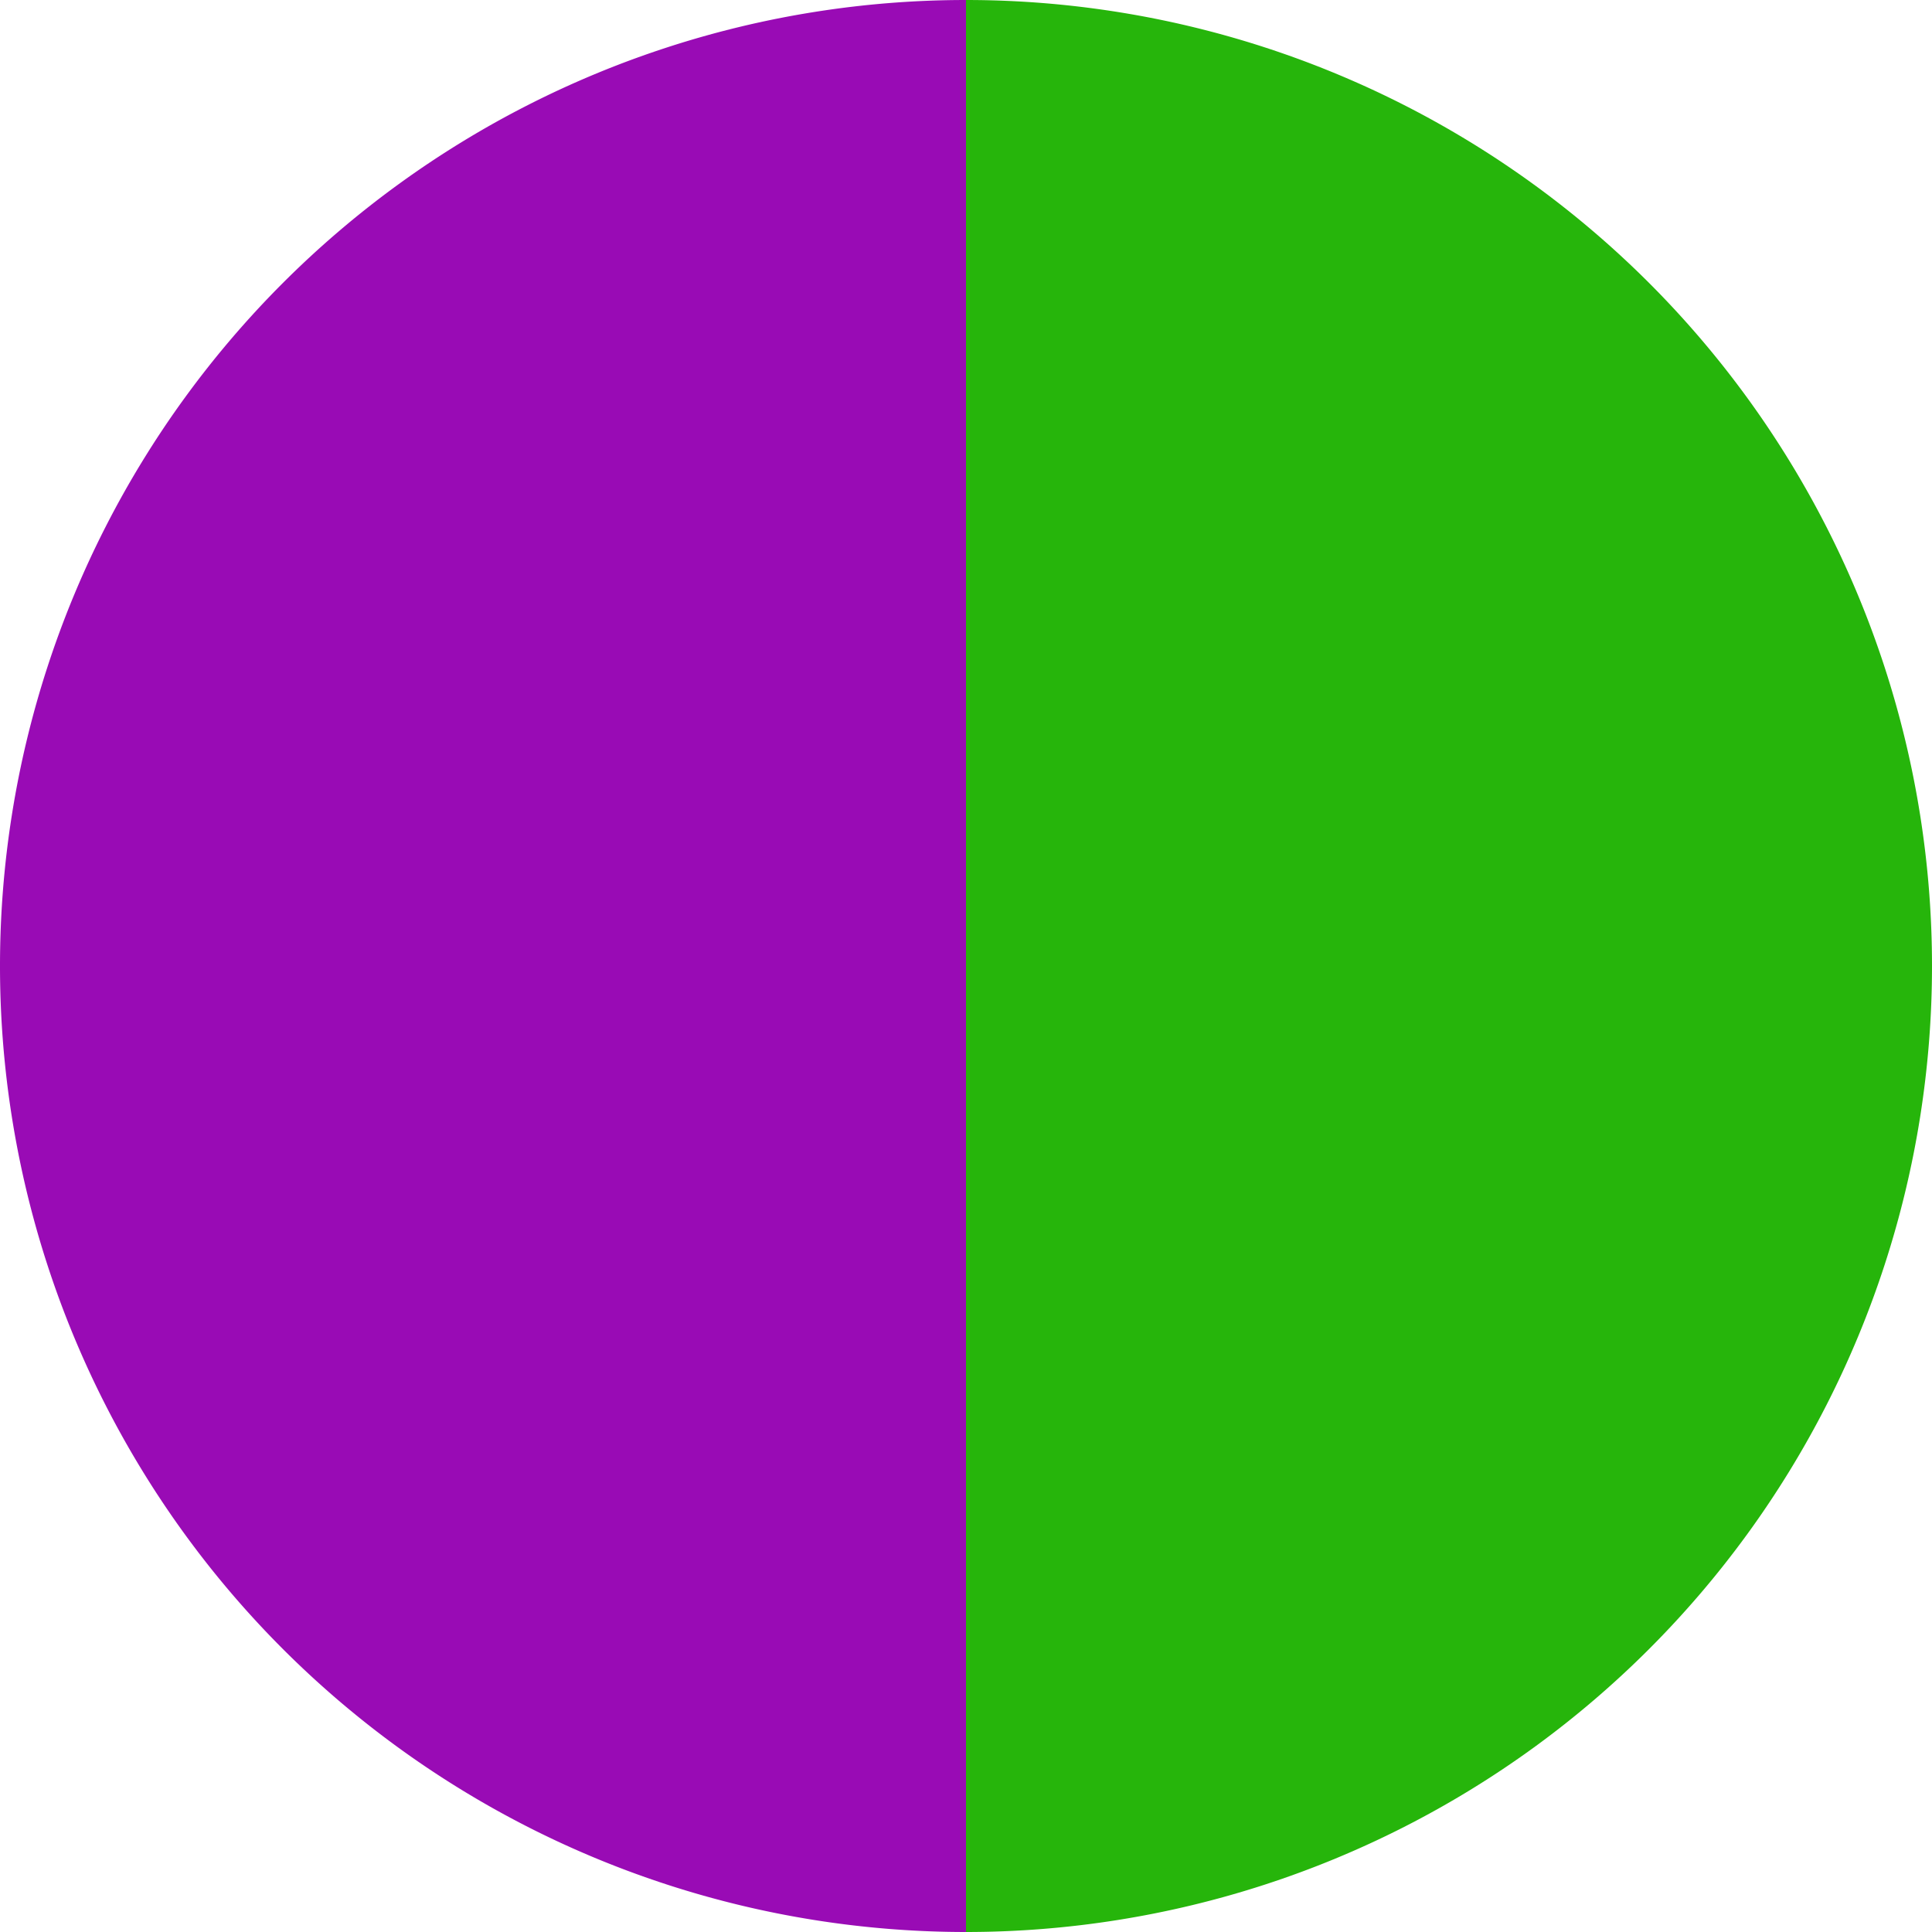
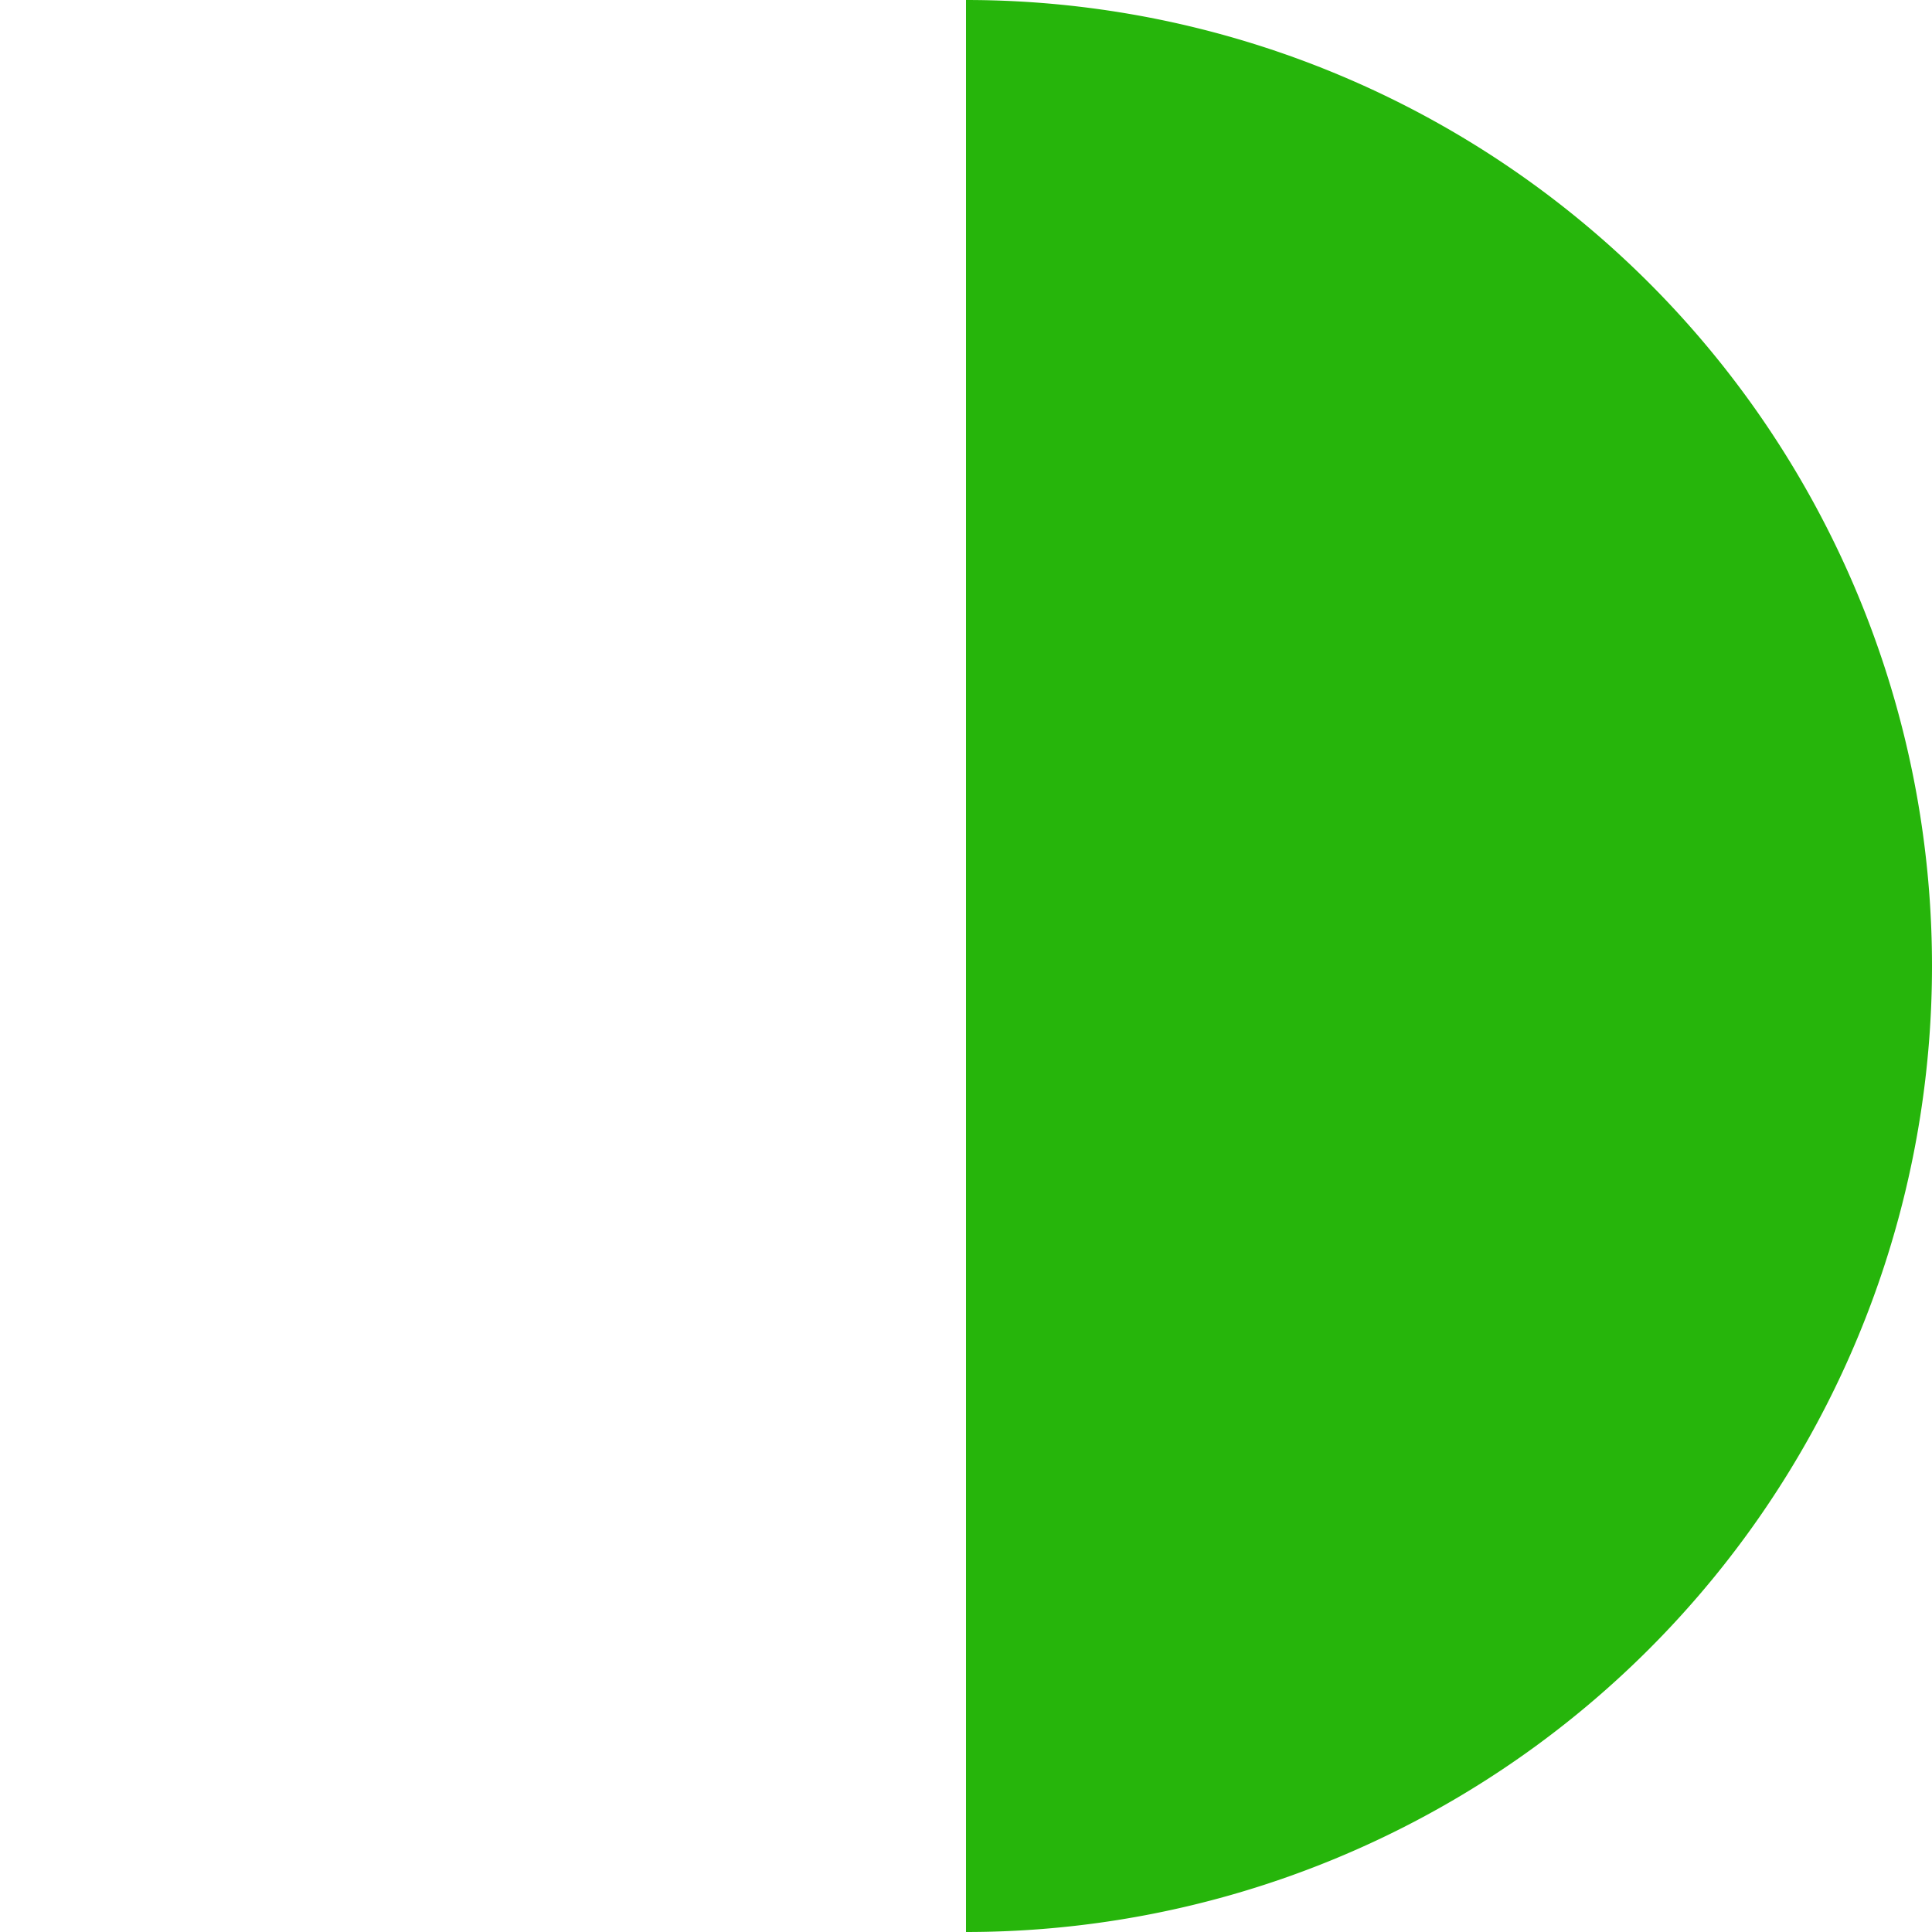
<svg xmlns="http://www.w3.org/2000/svg" width="500" height="500" viewBox="-1 -1 2 2">
  <path d="M 0 -1               A 1,1 0 0,1 0 1             L 0,0              z" fill="#26b50b" />
-   <path d="M 0 1               A 1,1 0 0,1 -0 -1             L 0,0              z" fill="#990bb5" />
</svg>